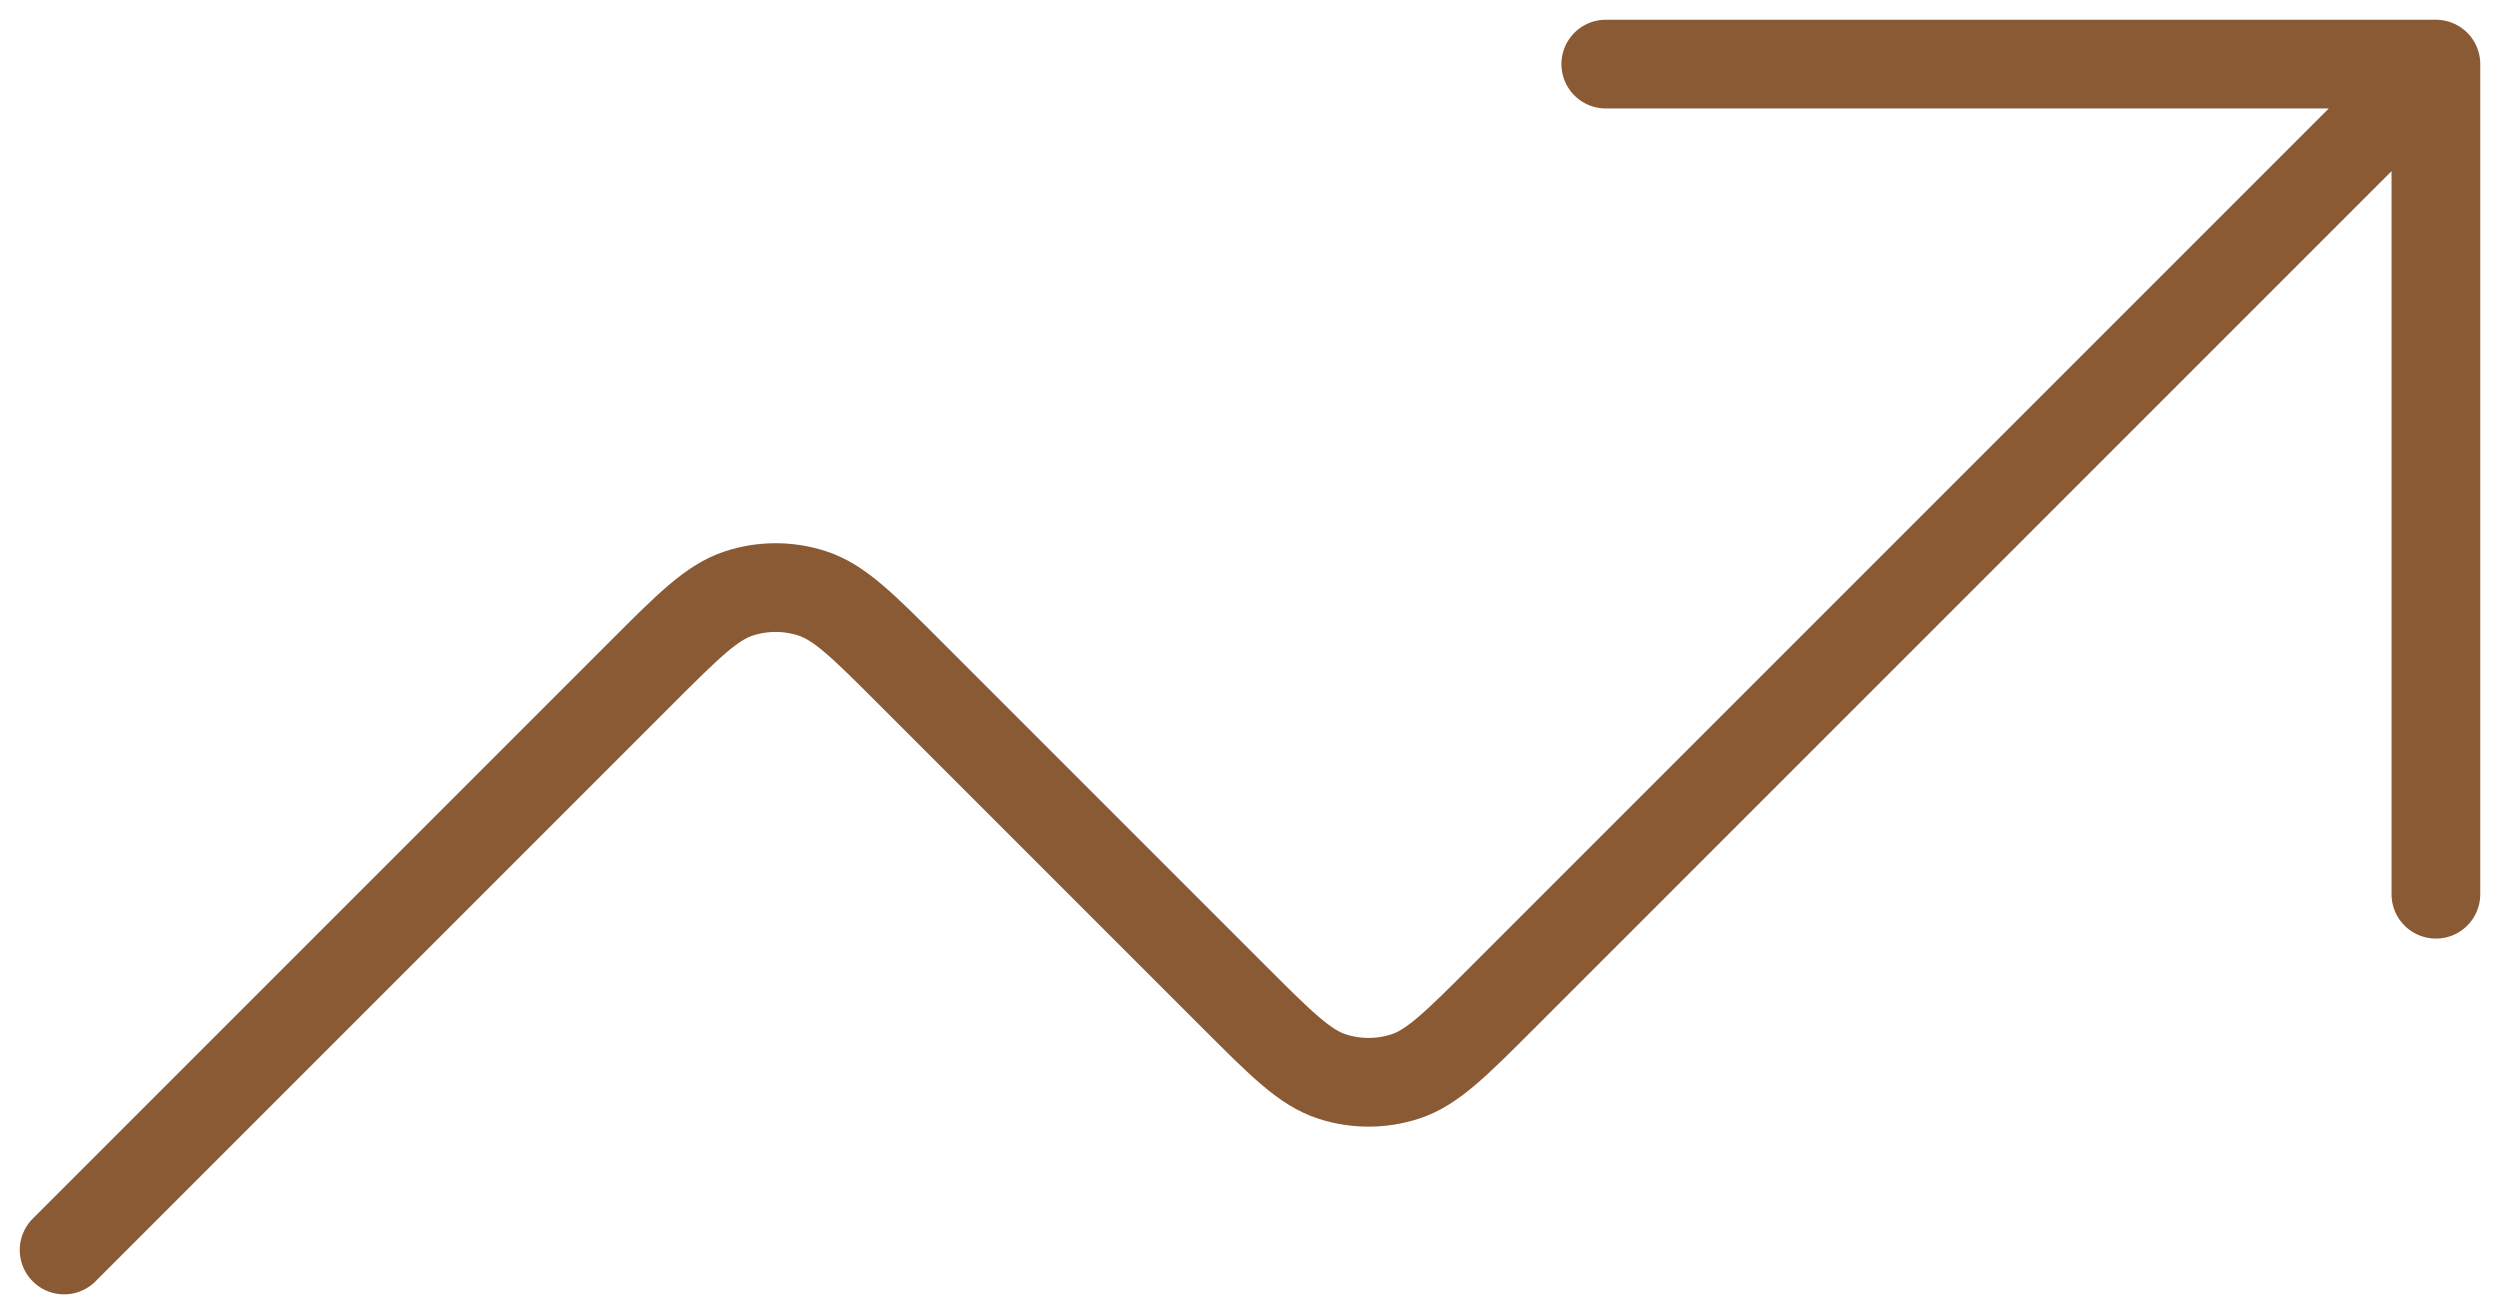
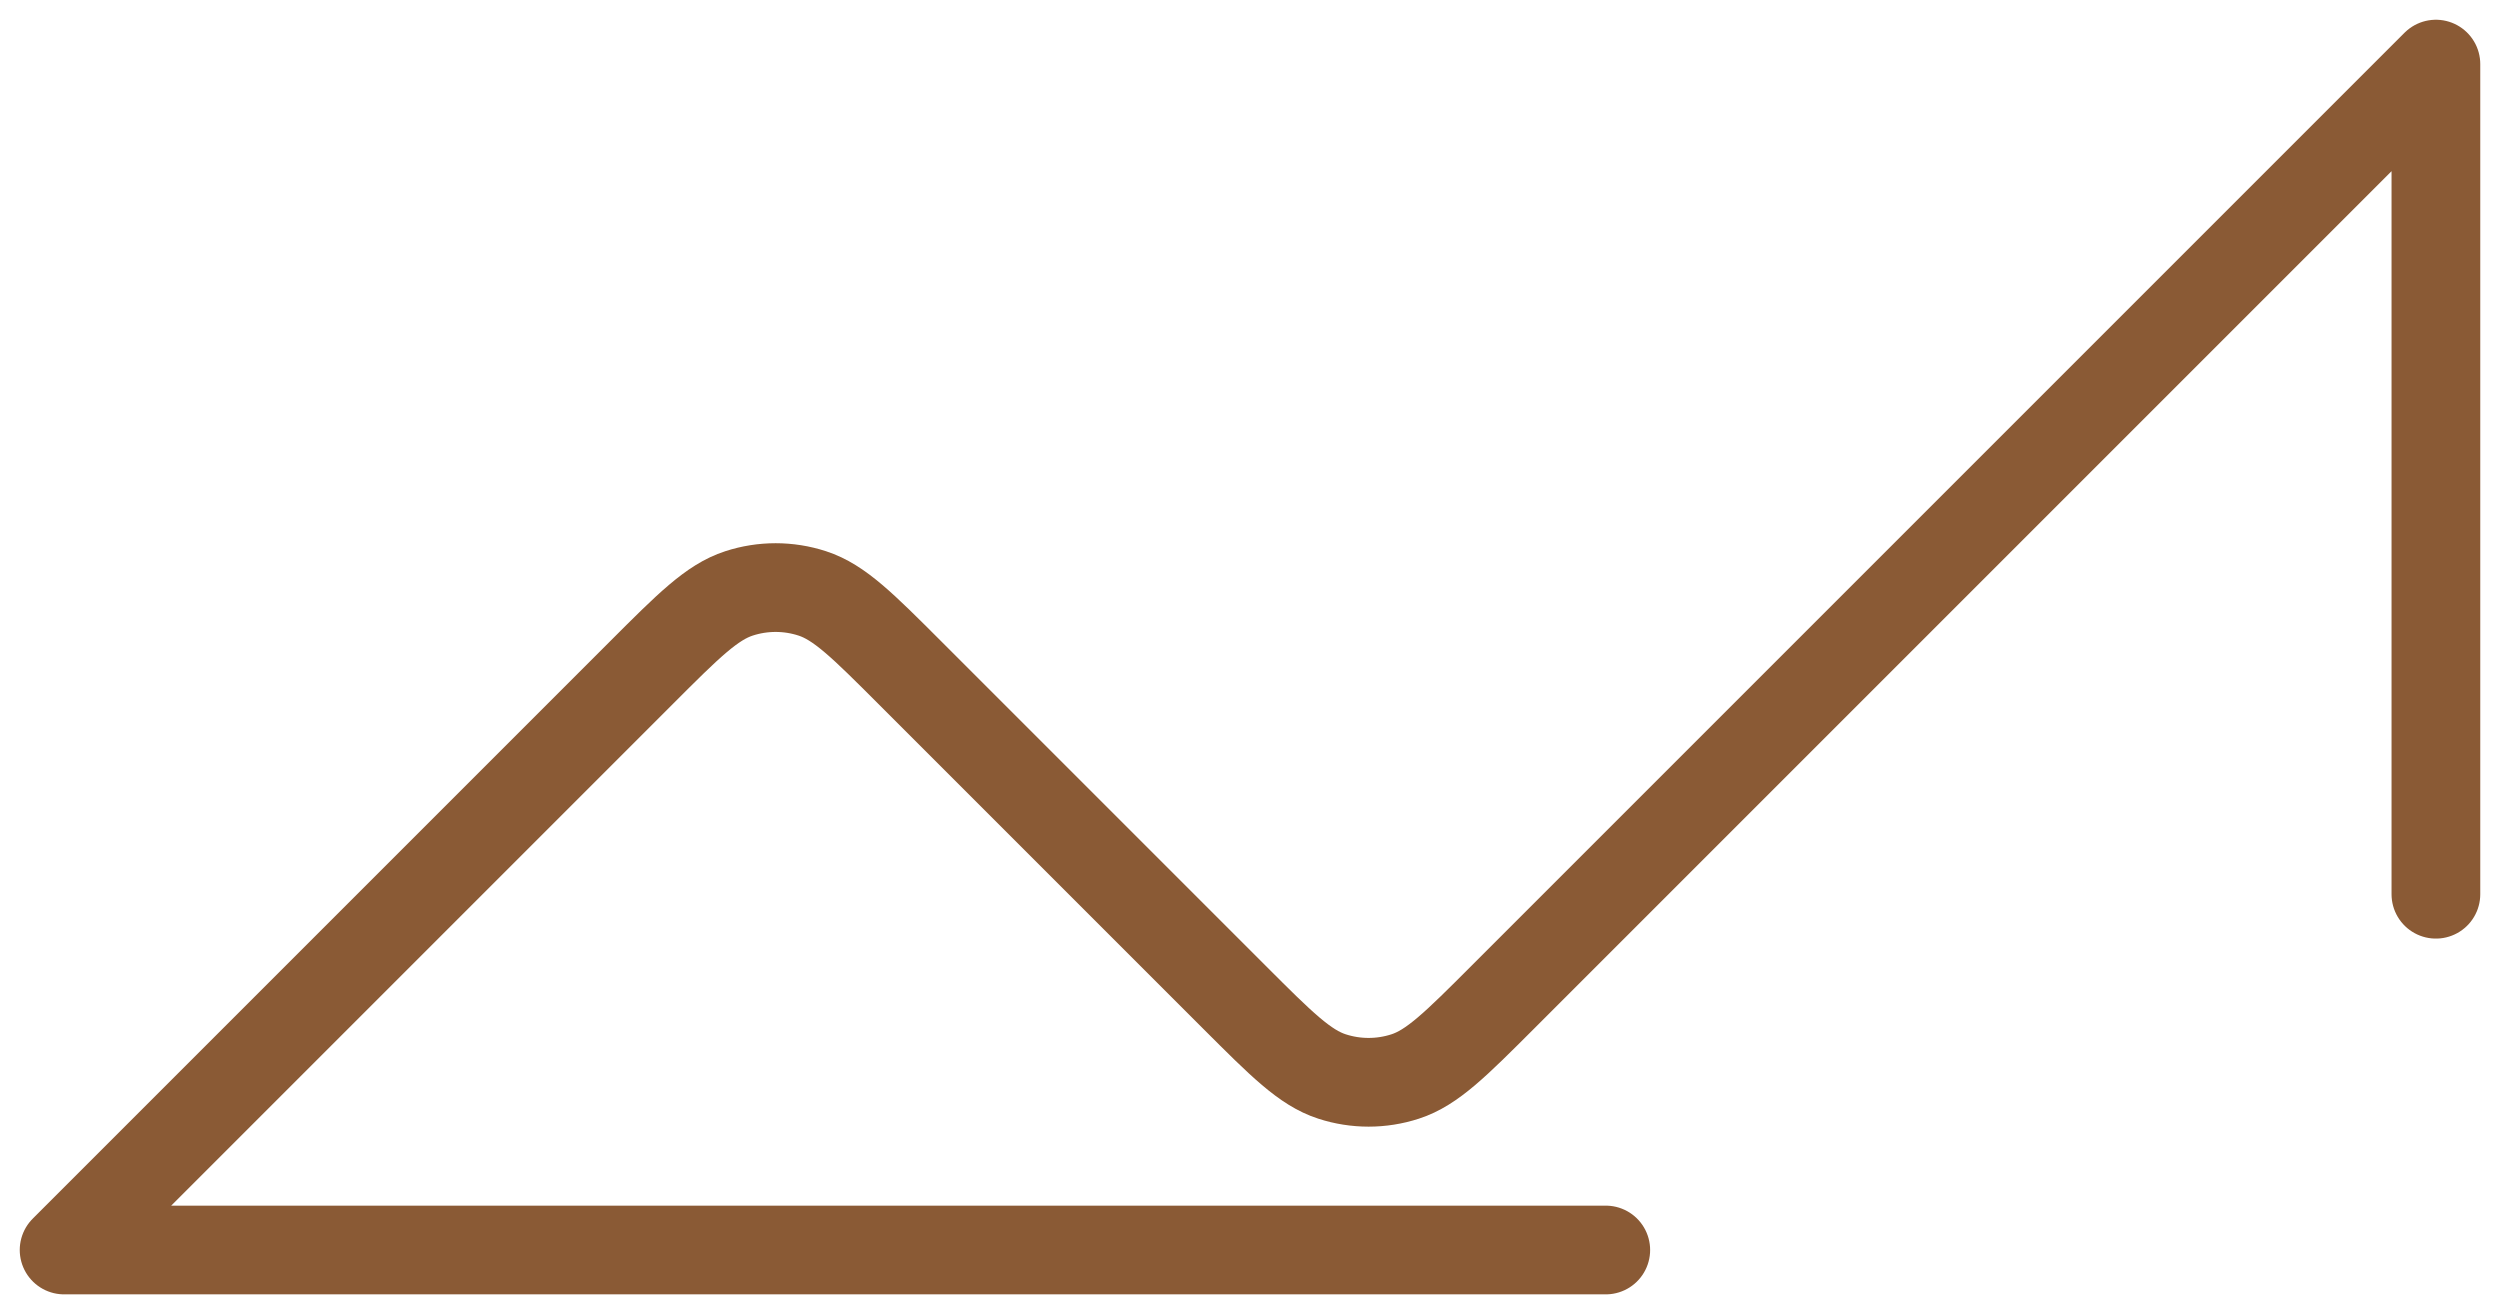
<svg xmlns="http://www.w3.org/2000/svg" width="78" height="41" viewBox="0 0 78 41" fill="none">
-   <path d="M76 2L46.886 31.114C45.421 32.579 44.688 33.312 43.843 33.586C43.1 33.828 42.3 33.828 41.557 33.586C40.712 33.312 39.979 32.579 38.514 31.114L28.386 20.986C26.921 19.521 26.188 18.788 25.343 18.514C24.6 18.272 23.8 18.272 23.057 18.514C22.212 18.788 21.479 19.521 20.014 20.986L2 39M76 2H50.1M76 2V27.9" stroke="#8A5A35" stroke-width="2.768" stroke-linecap="round" stroke-linejoin="round" />
+   <path d="M76 2L46.886 31.114C45.421 32.579 44.688 33.312 43.843 33.586C43.1 33.828 42.3 33.828 41.557 33.586C40.712 33.312 39.979 32.579 38.514 31.114L28.386 20.986C26.921 19.521 26.188 18.788 25.343 18.514C24.6 18.272 23.8 18.272 23.057 18.514C22.212 18.788 21.479 19.521 20.014 20.986L2 39H50.1M76 2V27.9" stroke="#8A5A35" stroke-width="2.768" stroke-linecap="round" stroke-linejoin="round" />
</svg>